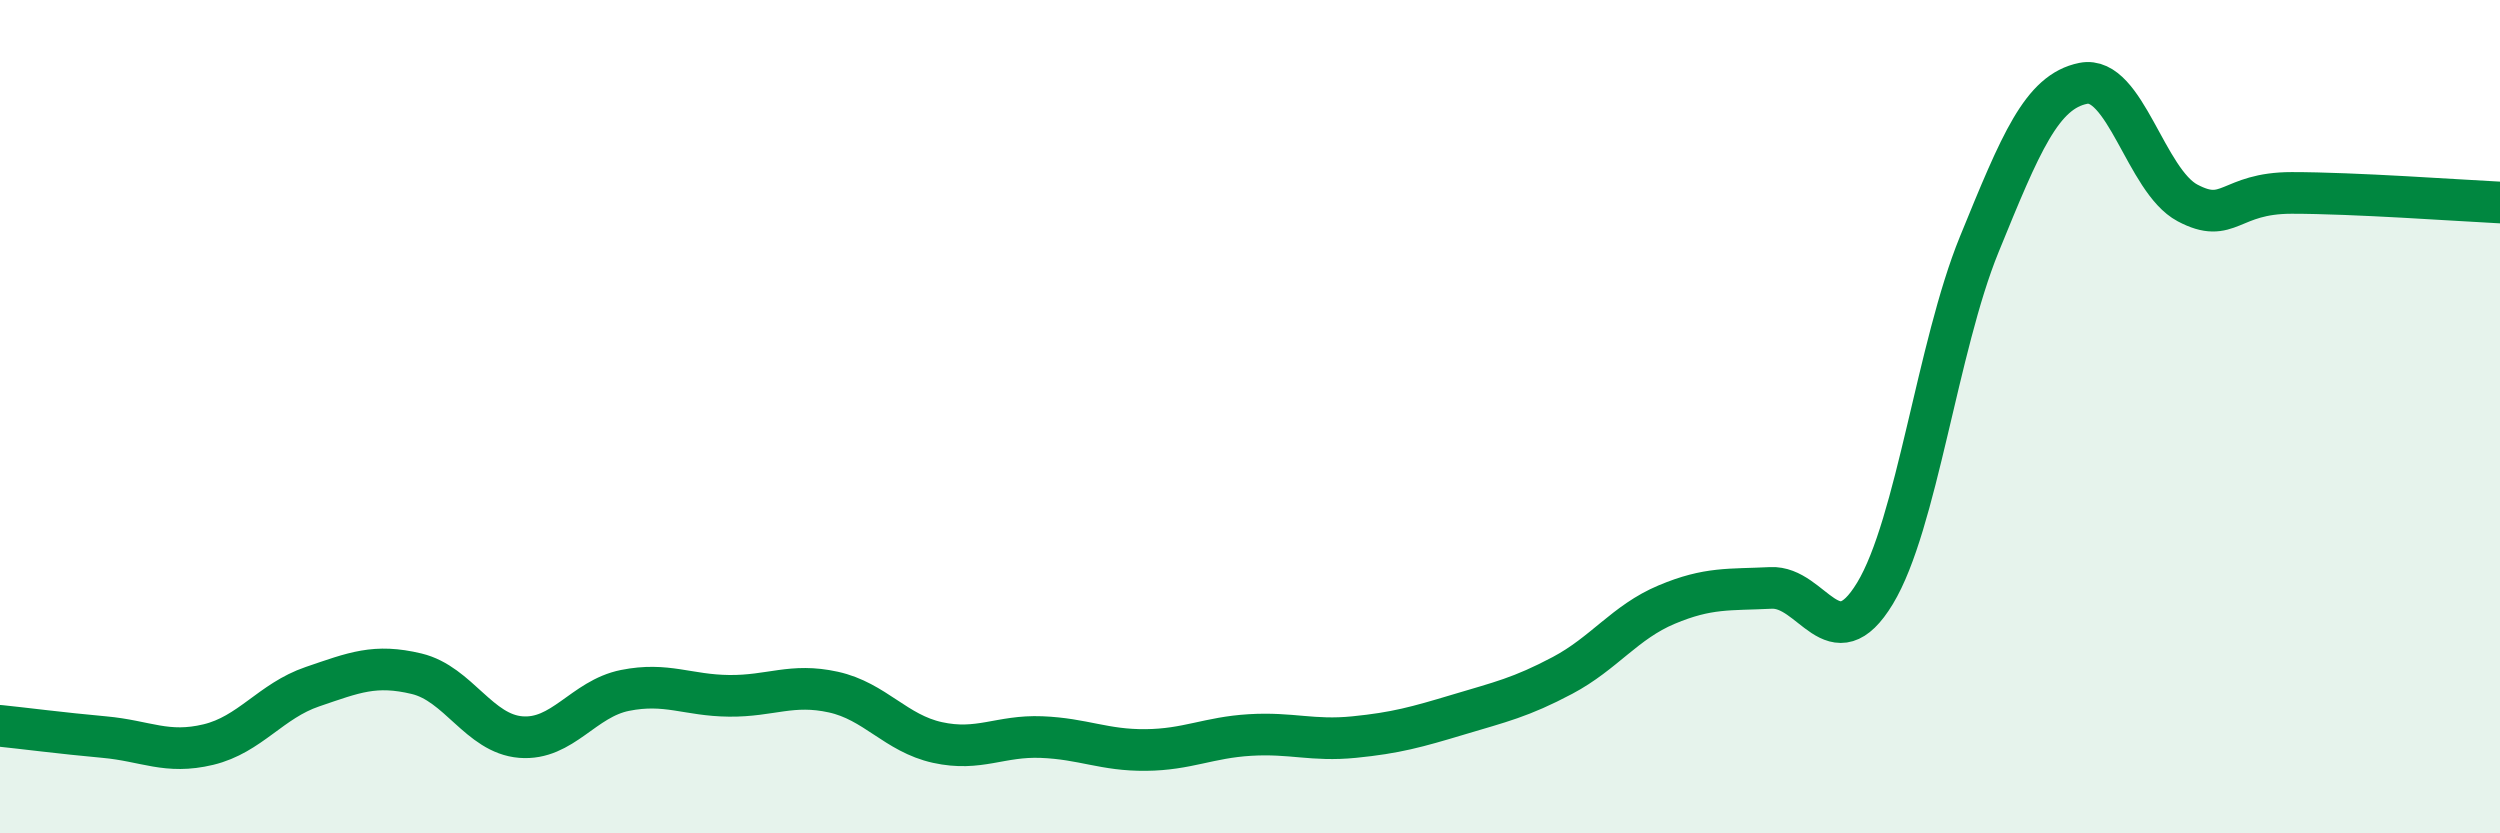
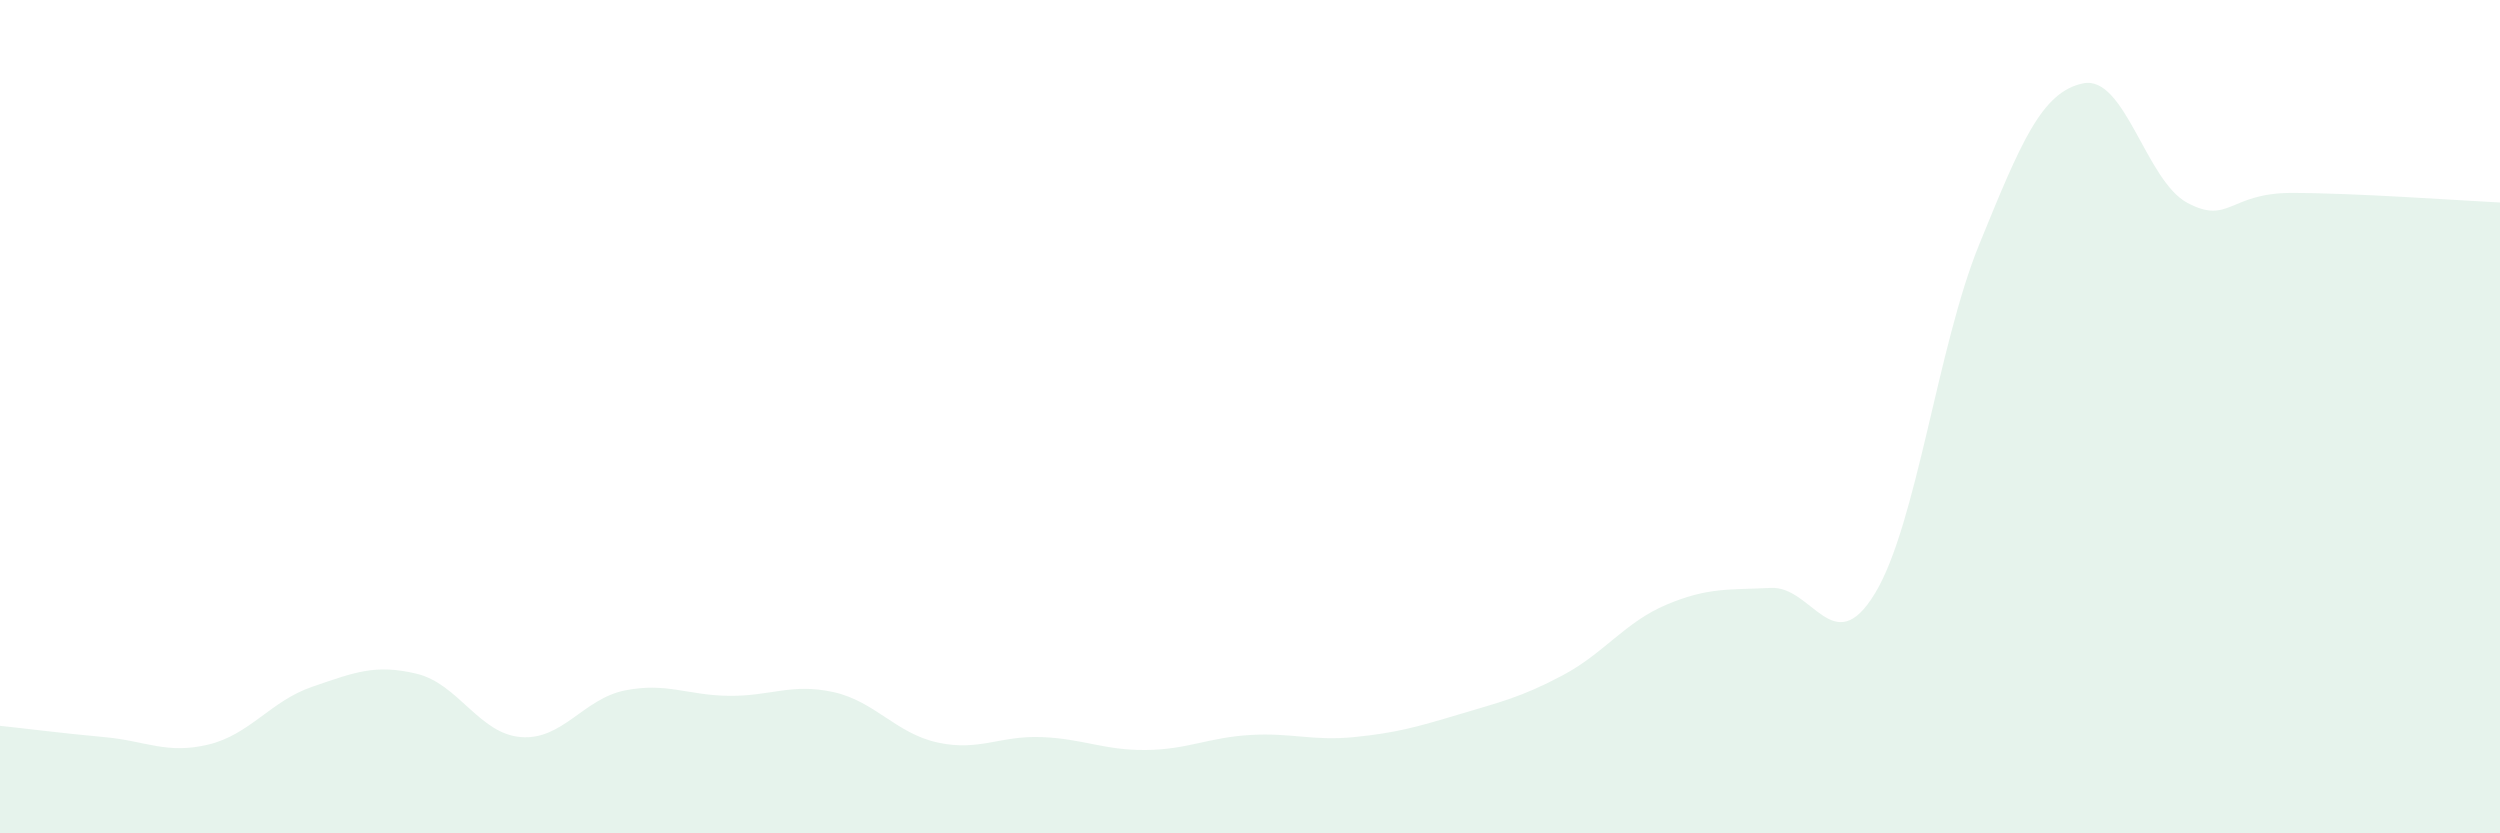
<svg xmlns="http://www.w3.org/2000/svg" width="60" height="20" viewBox="0 0 60 20">
  <path d="M 0,17.42 C 0.5,17.47 1.5,17.6 2.5,17.69 C 3.5,17.78 4,18.11 5,17.87 C 6,17.63 6.5,16.82 7.5,16.48 C 8.5,16.14 9,15.93 10,16.17 C 11,16.41 11.5,17.61 12.5,17.69 C 13.5,17.77 14,16.77 15,16.57 C 16,16.37 16.5,16.69 17.5,16.7 C 18.5,16.71 19,16.39 20,16.61 C 21,16.83 21.5,17.6 22.5,17.82 C 23.5,18.04 24,17.65 25,17.69 C 26,17.73 26.5,18.01 27.5,18 C 28.5,17.99 29,17.7 30,17.64 C 31,17.58 31.5,17.79 32.5,17.69 C 33.5,17.59 34,17.45 35,17.15 C 36,16.85 36.5,16.74 37.5,16.21 C 38.5,15.68 39,14.93 40,14.51 C 41,14.09 41.5,14.16 42.5,14.11 C 43.5,14.06 44,15.89 45,14.24 C 46,12.59 46.5,8.32 47.5,5.87 C 48.5,3.42 49,2.2 50,2 C 51,1.8 51.5,4.34 52.5,4.87 C 53.5,5.4 53.5,4.63 55,4.63 C 56.5,4.63 59,4.81 60,4.86L60 20L0 20Z" fill="#008740" opacity="0.1" stroke-linecap="round" stroke-linejoin="round" />
-   <path d="M 0,17.42 C 0.5,17.47 1.5,17.6 2.5,17.69 C 3.5,17.78 4,18.11 5,17.87 C 6,17.63 6.5,16.82 7.5,16.48 C 8.5,16.14 9,15.93 10,16.17 C 11,16.41 11.5,17.61 12.5,17.69 C 13.5,17.77 14,16.77 15,16.57 C 16,16.37 16.5,16.69 17.5,16.7 C 18.5,16.71 19,16.39 20,16.61 C 21,16.83 21.5,17.6 22.5,17.82 C 23.5,18.04 24,17.65 25,17.69 C 26,17.73 26.5,18.01 27.5,18 C 28.5,17.99 29,17.7 30,17.64 C 31,17.58 31.5,17.79 32.5,17.69 C 33.5,17.59 34,17.45 35,17.15 C 36,16.85 36.5,16.74 37.5,16.21 C 38.5,15.68 39,14.93 40,14.51 C 41,14.09 41.5,14.16 42.5,14.11 C 43.5,14.06 44,15.89 45,14.24 C 46,12.59 46.5,8.32 47.5,5.87 C 48.5,3.42 49,2.2 50,2 C 51,1.8 51.5,4.34 52.5,4.87 C 53.5,5.4 53.5,4.63 55,4.63 C 56.5,4.63 59,4.81 60,4.86" stroke="#008740" stroke-width="1" fill="none" stroke-linecap="round" stroke-linejoin="round" />
</svg>